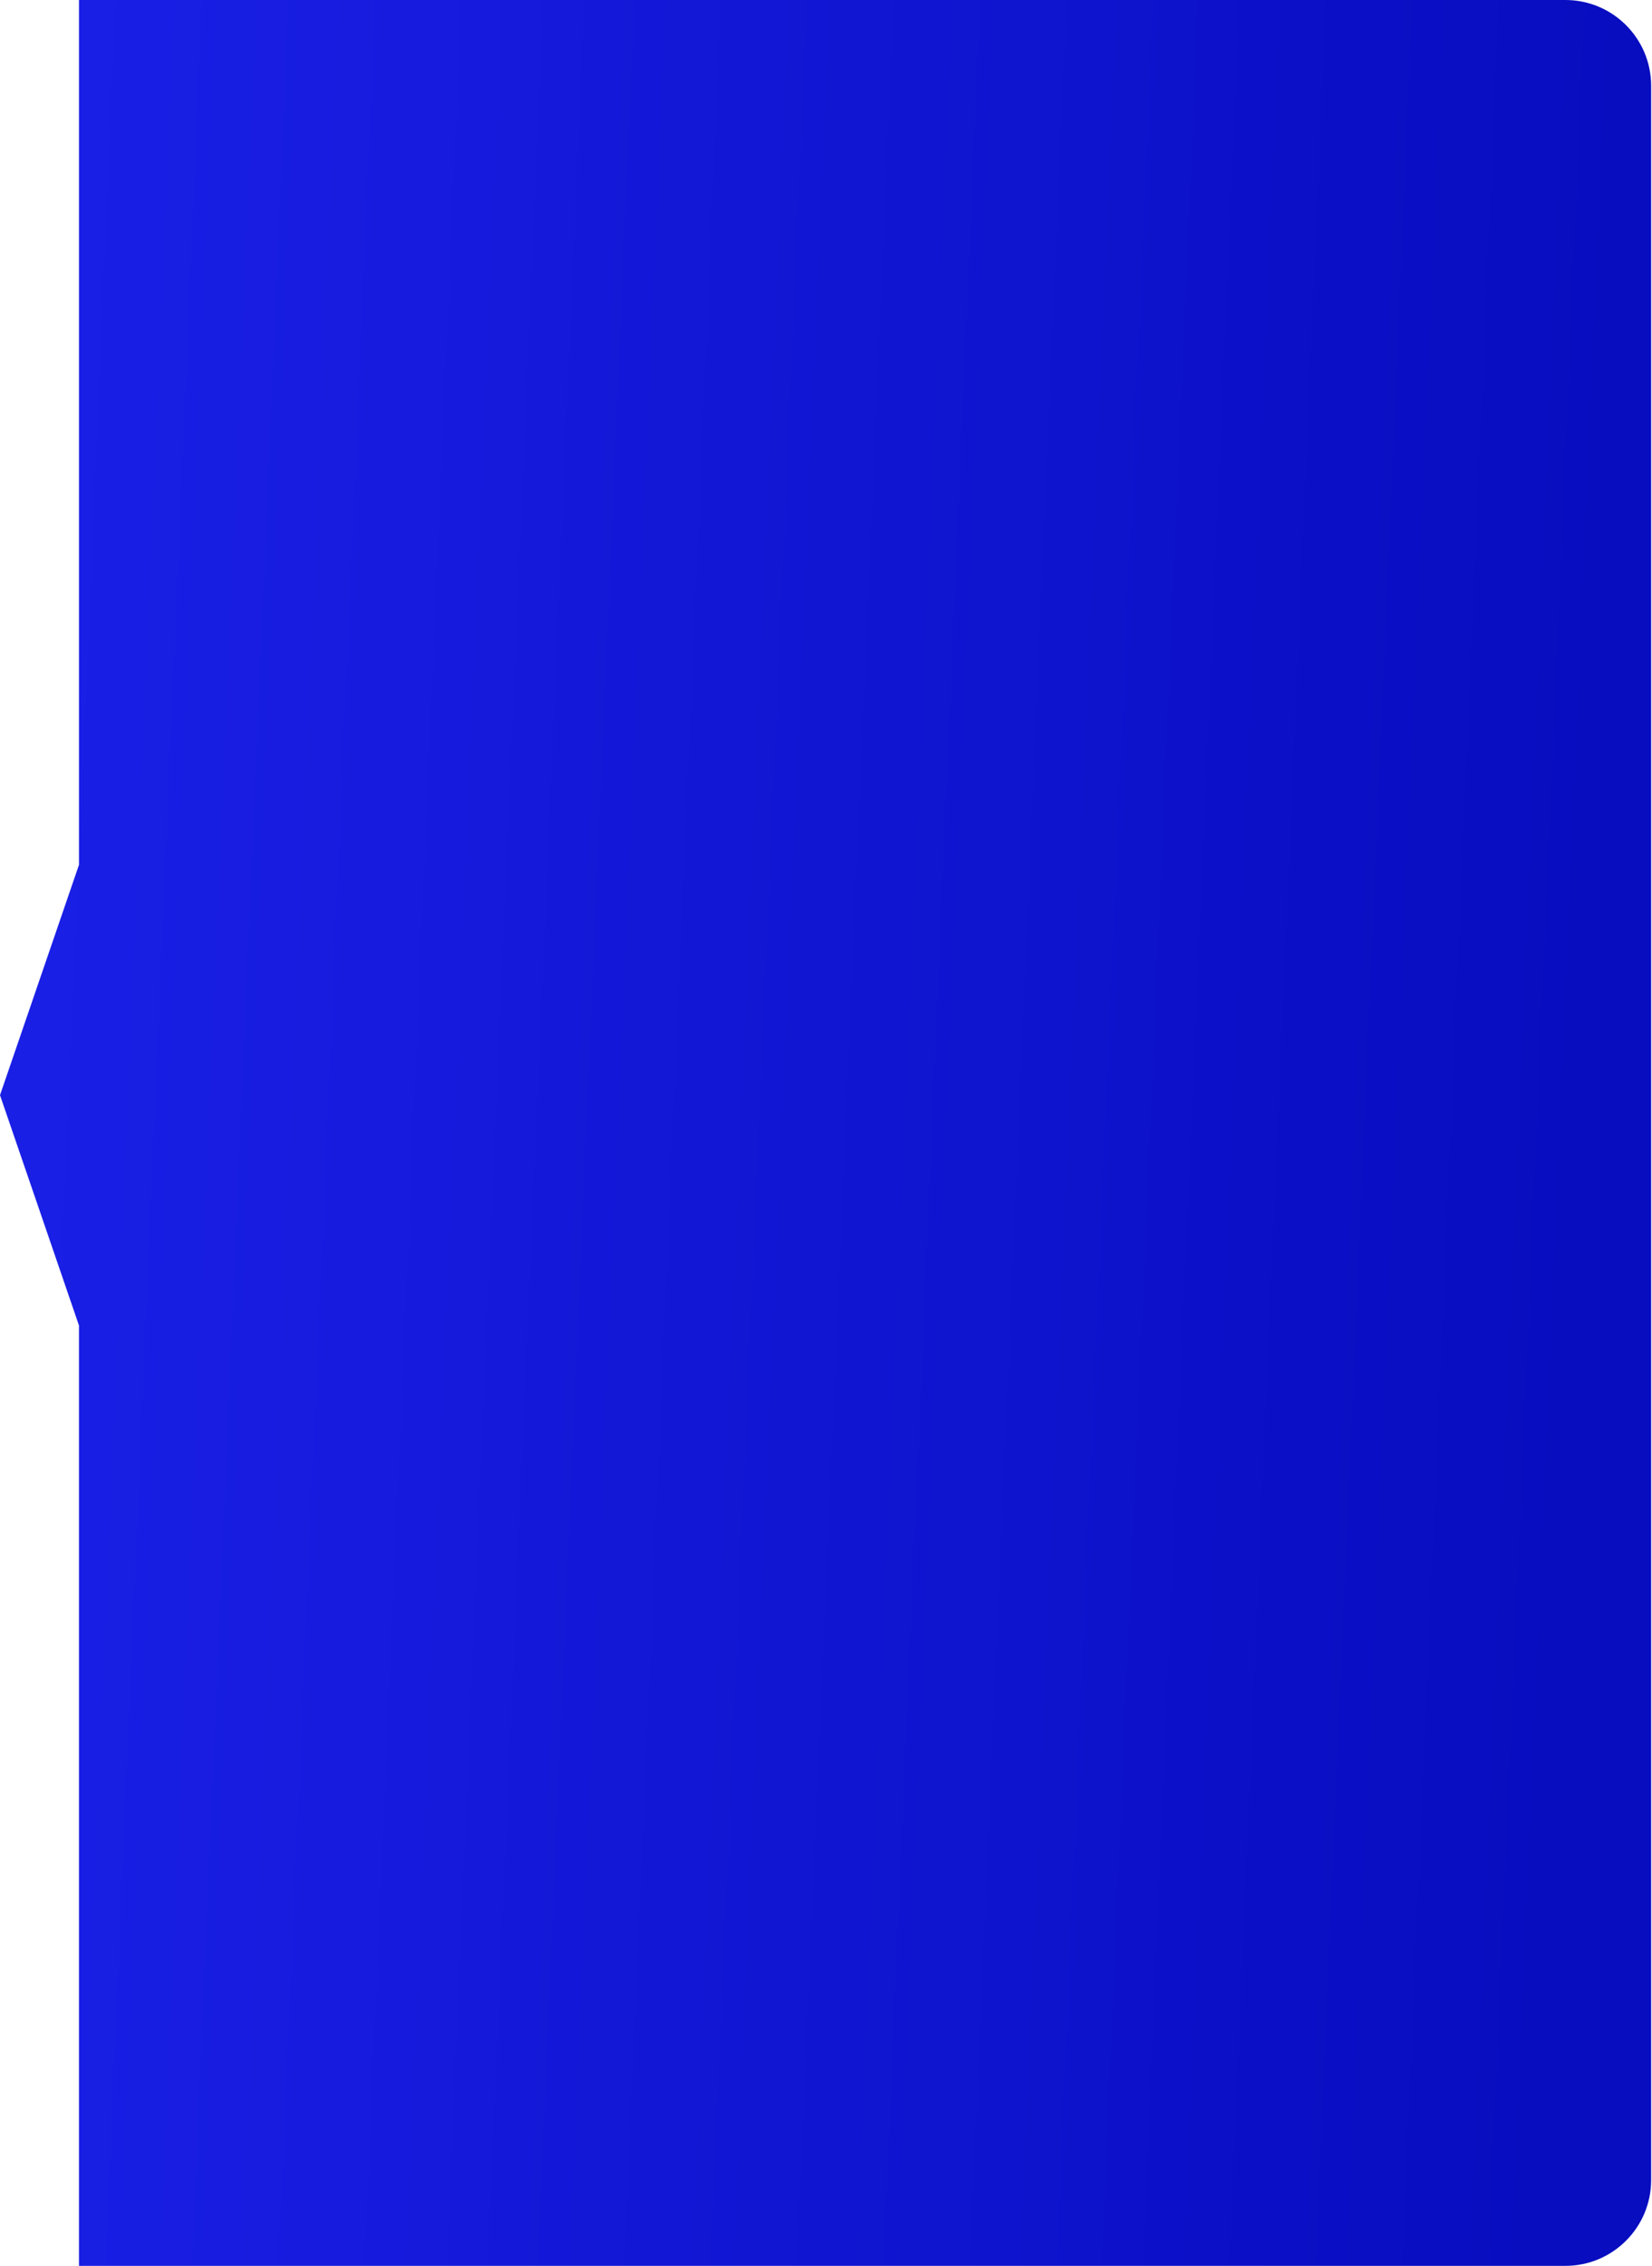
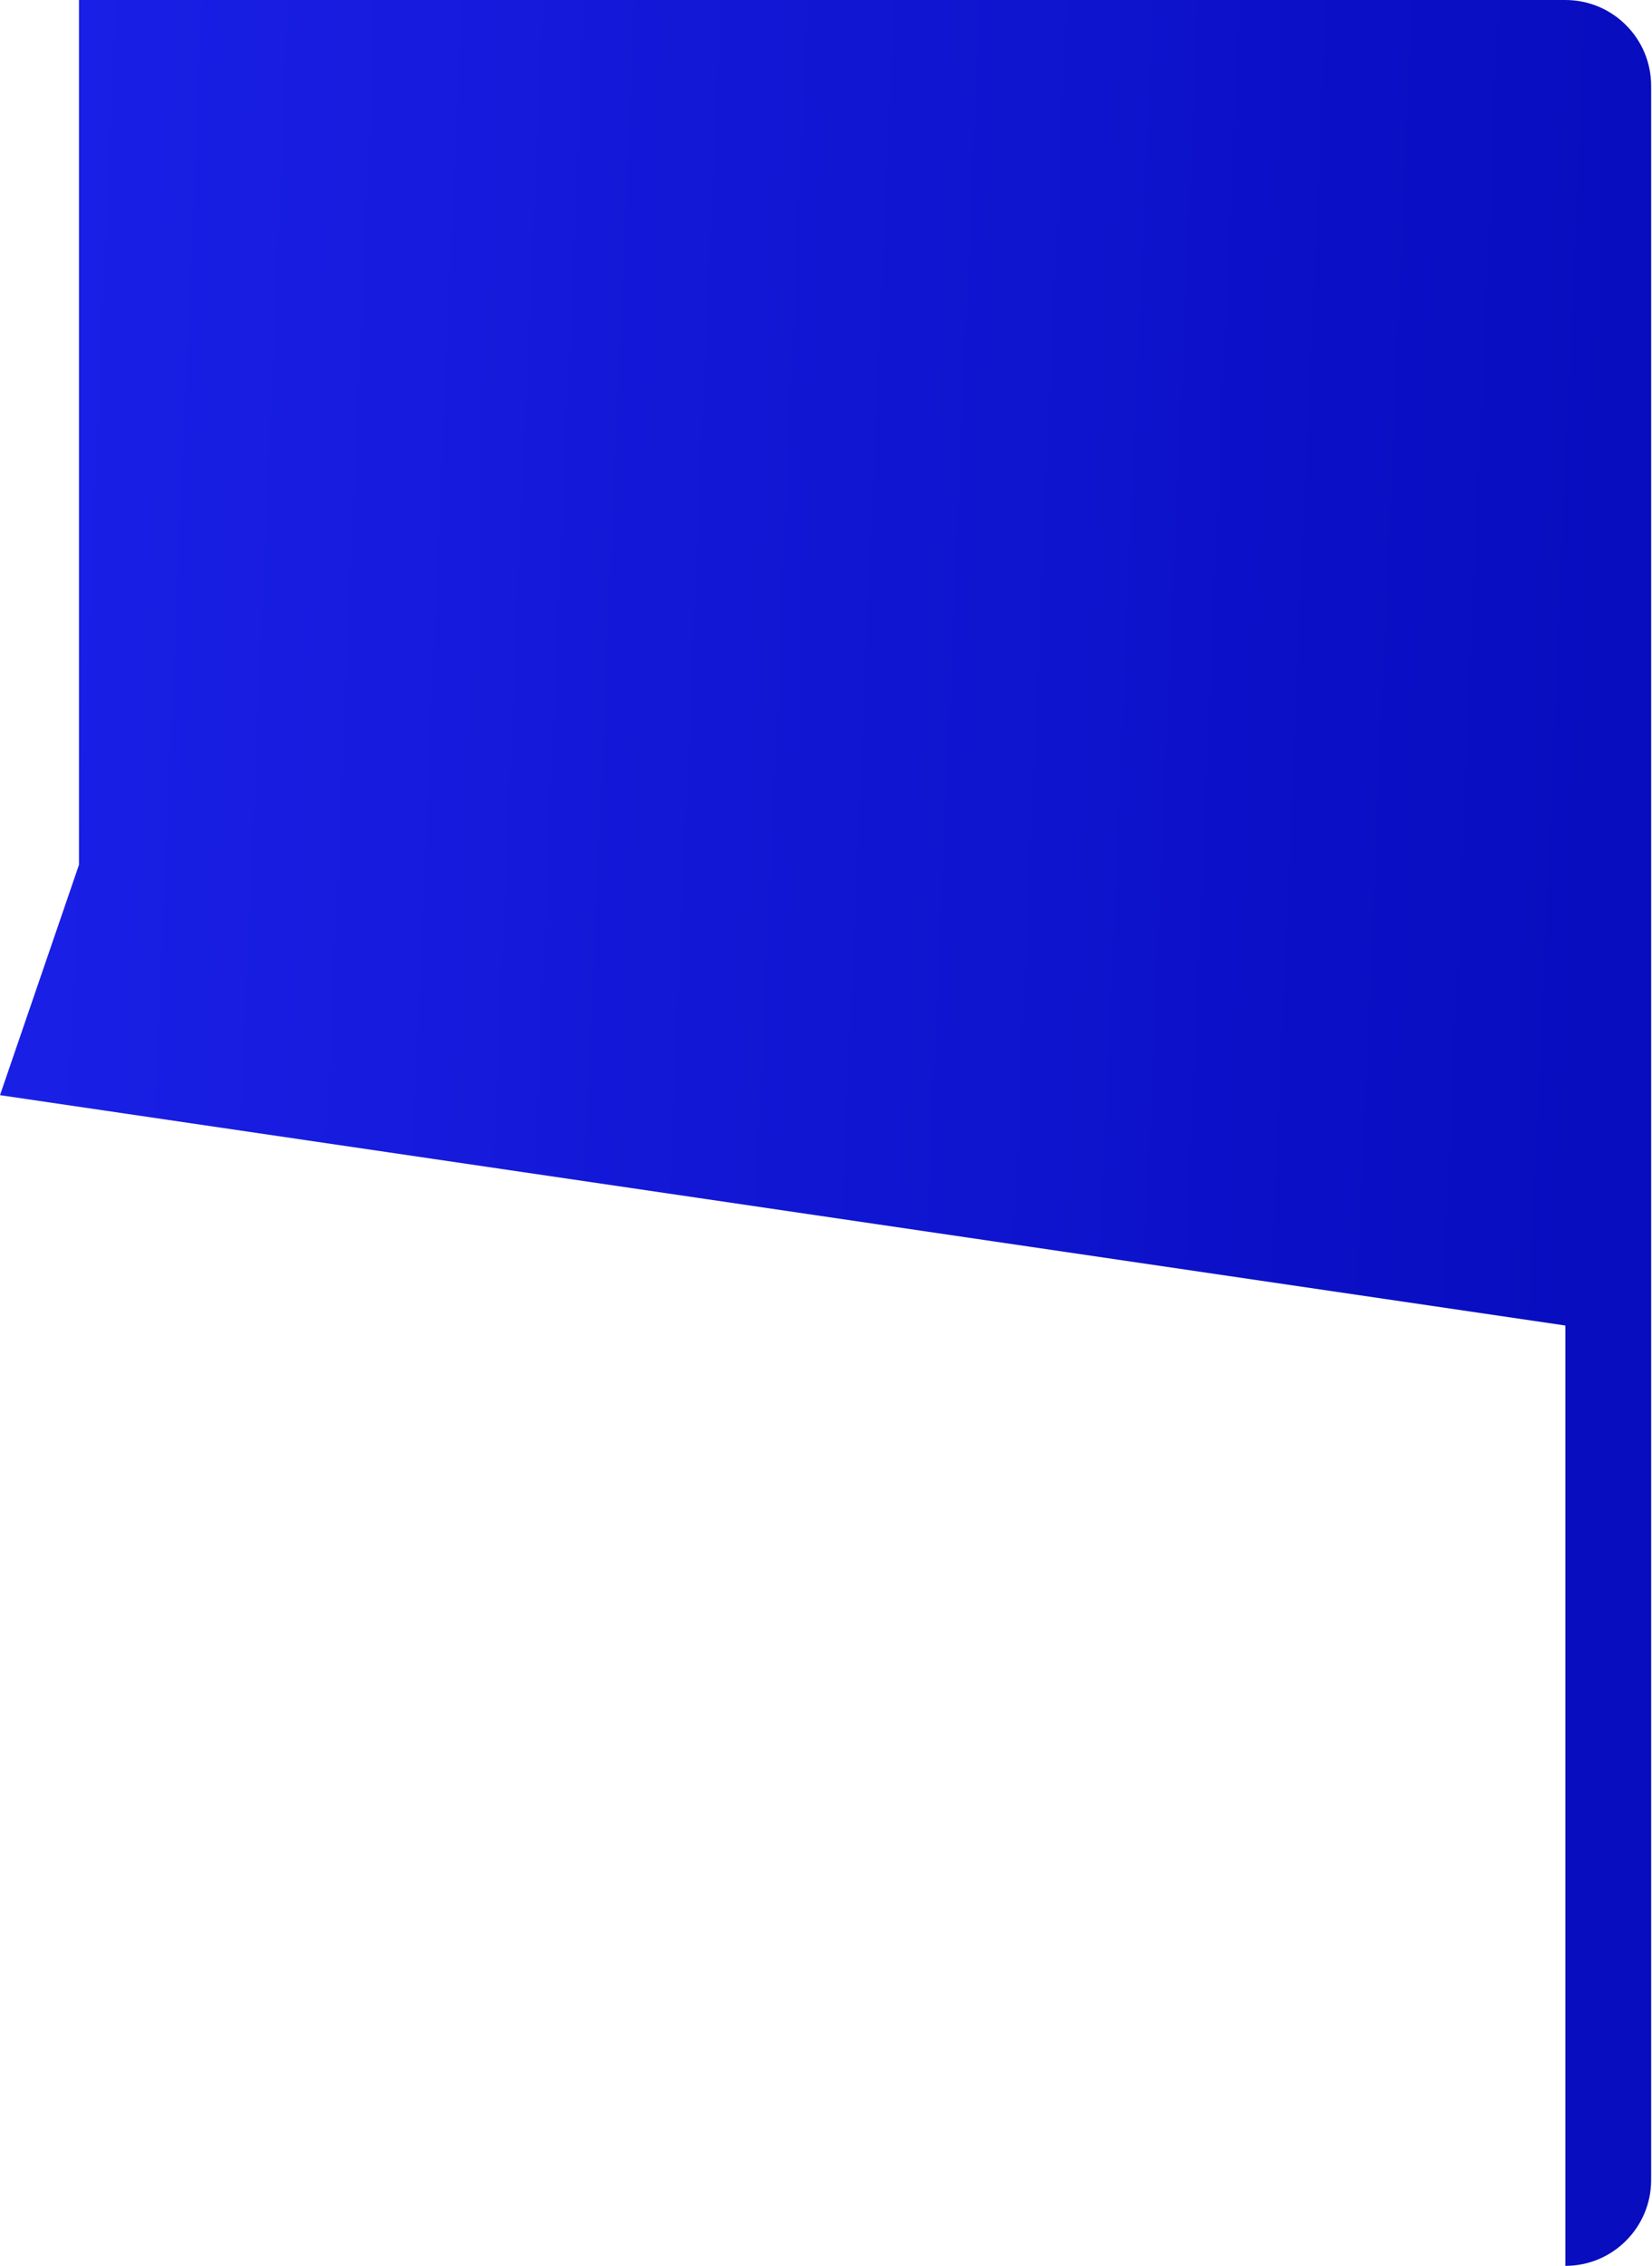
<svg xmlns="http://www.w3.org/2000/svg" width="321" height="440" viewBox="0 0 321 440" fill="none">
-   <path d="M15.347 0H304.167C313.371 0 320.833 7.462 320.833 16.667V423.333C320.833 432.538 313.371 440 304.167 440H15.347V257.4L0 212.667L15.347 167.933V0Z" fill="url(#paint0_linear_86_99)" />
+   <path d="M15.347 0H304.167C313.371 0 320.833 7.462 320.833 16.667V423.333C320.833 432.538 313.371 440 304.167 440V257.4L0 212.667L15.347 167.933V0Z" fill="url(#paint0_linear_86_99)" />
  <defs>
    <linearGradient id="paint0_linear_86_99" x1="12.184" y1="44" x2="313.956" y2="56.876" gradientUnits="userSpaceOnUse">
      <stop stop-color="#1A1FE6" />
      <stop offset="1" stop-color="#080DC0" />
    </linearGradient>
  </defs>
</svg>